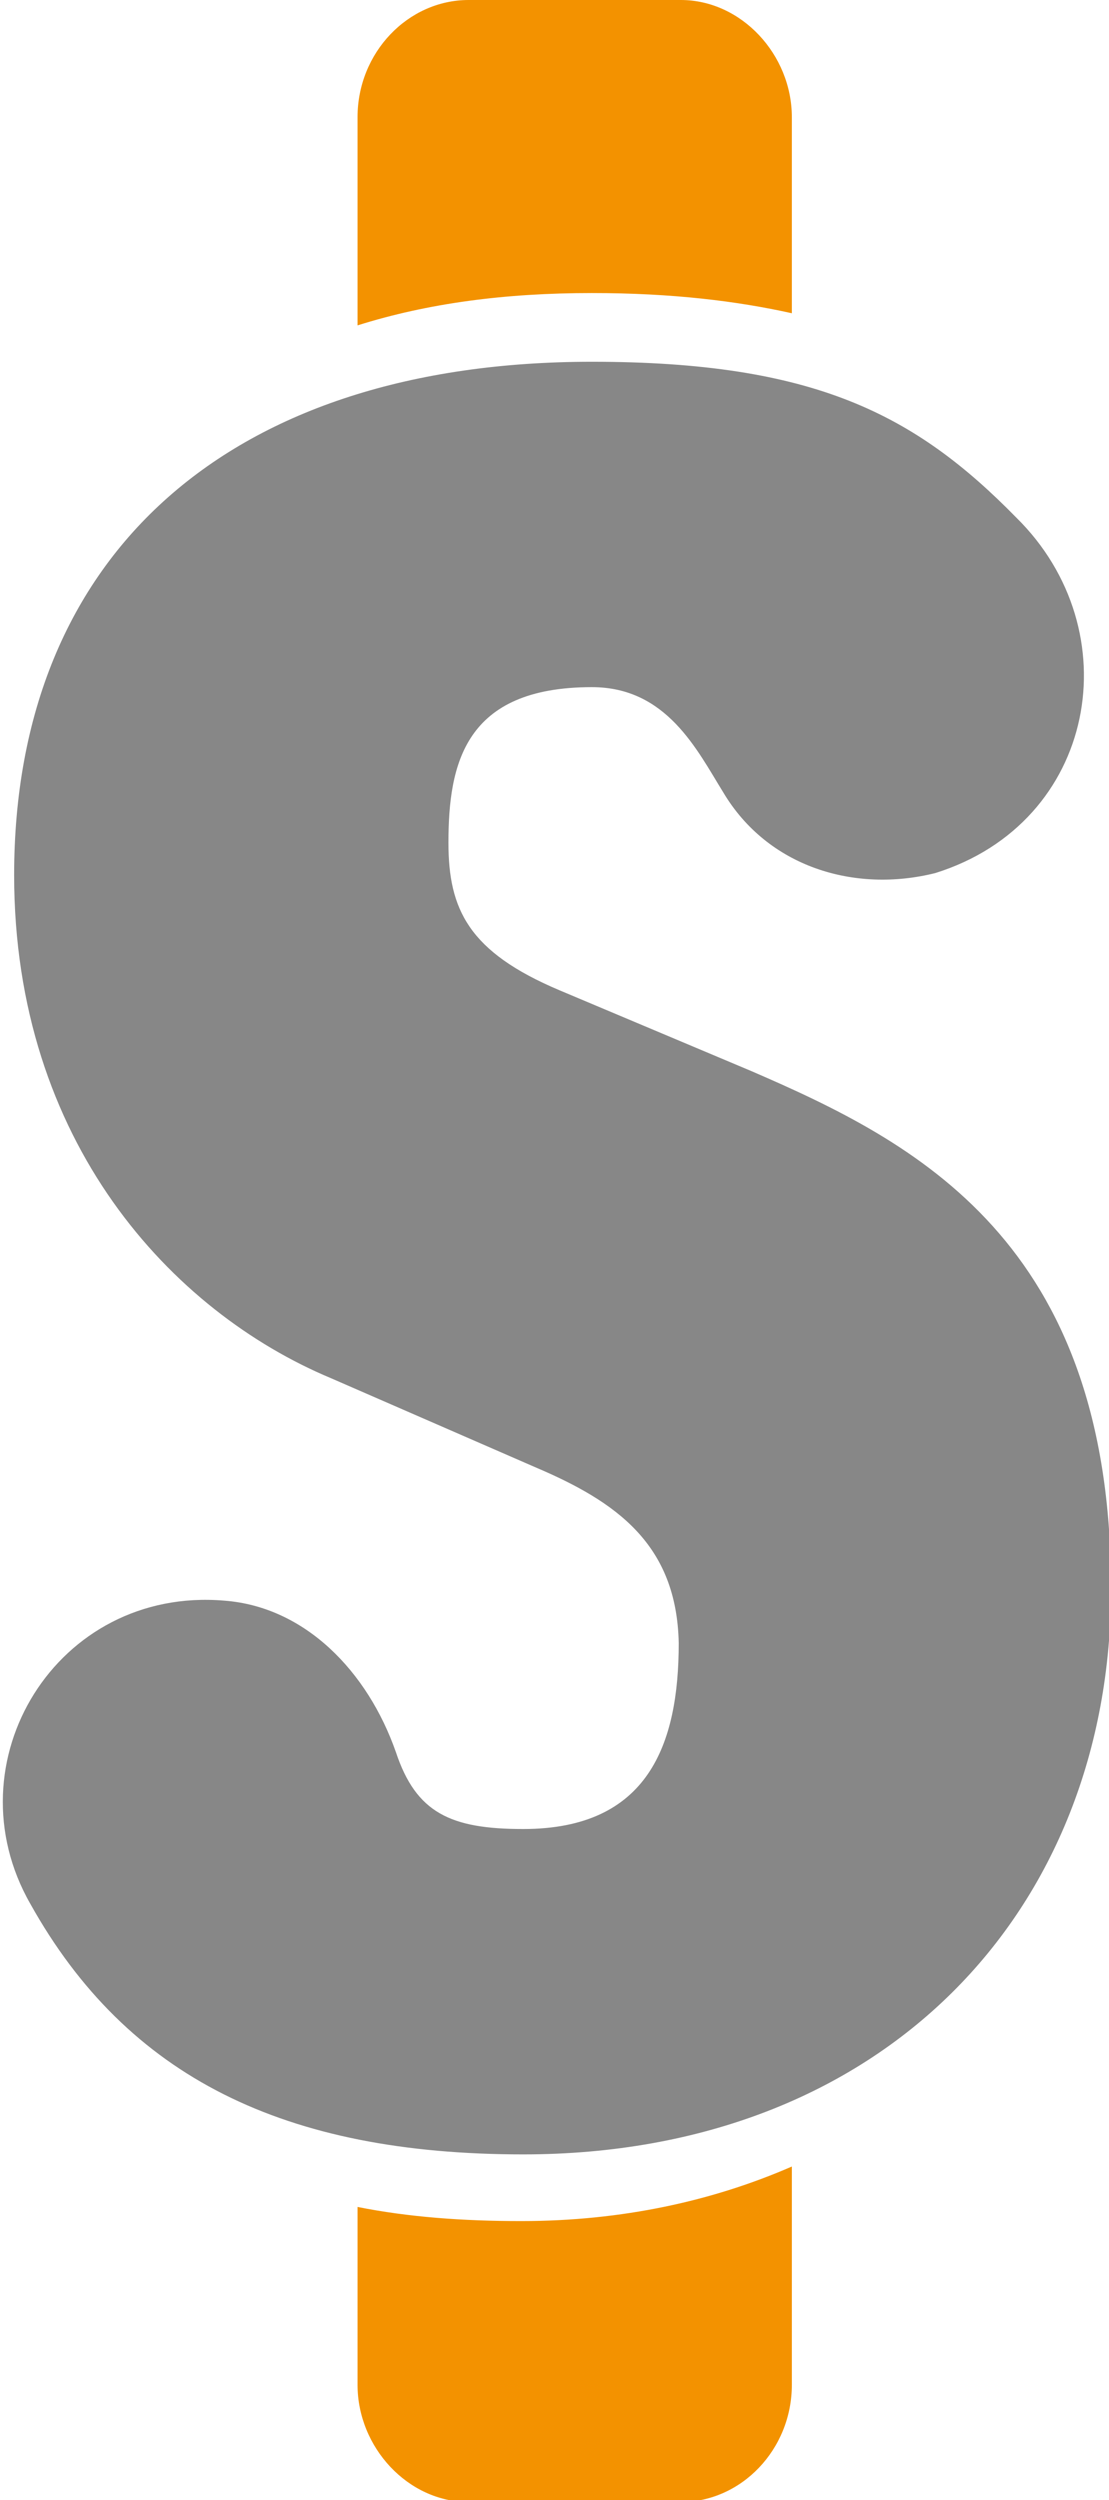
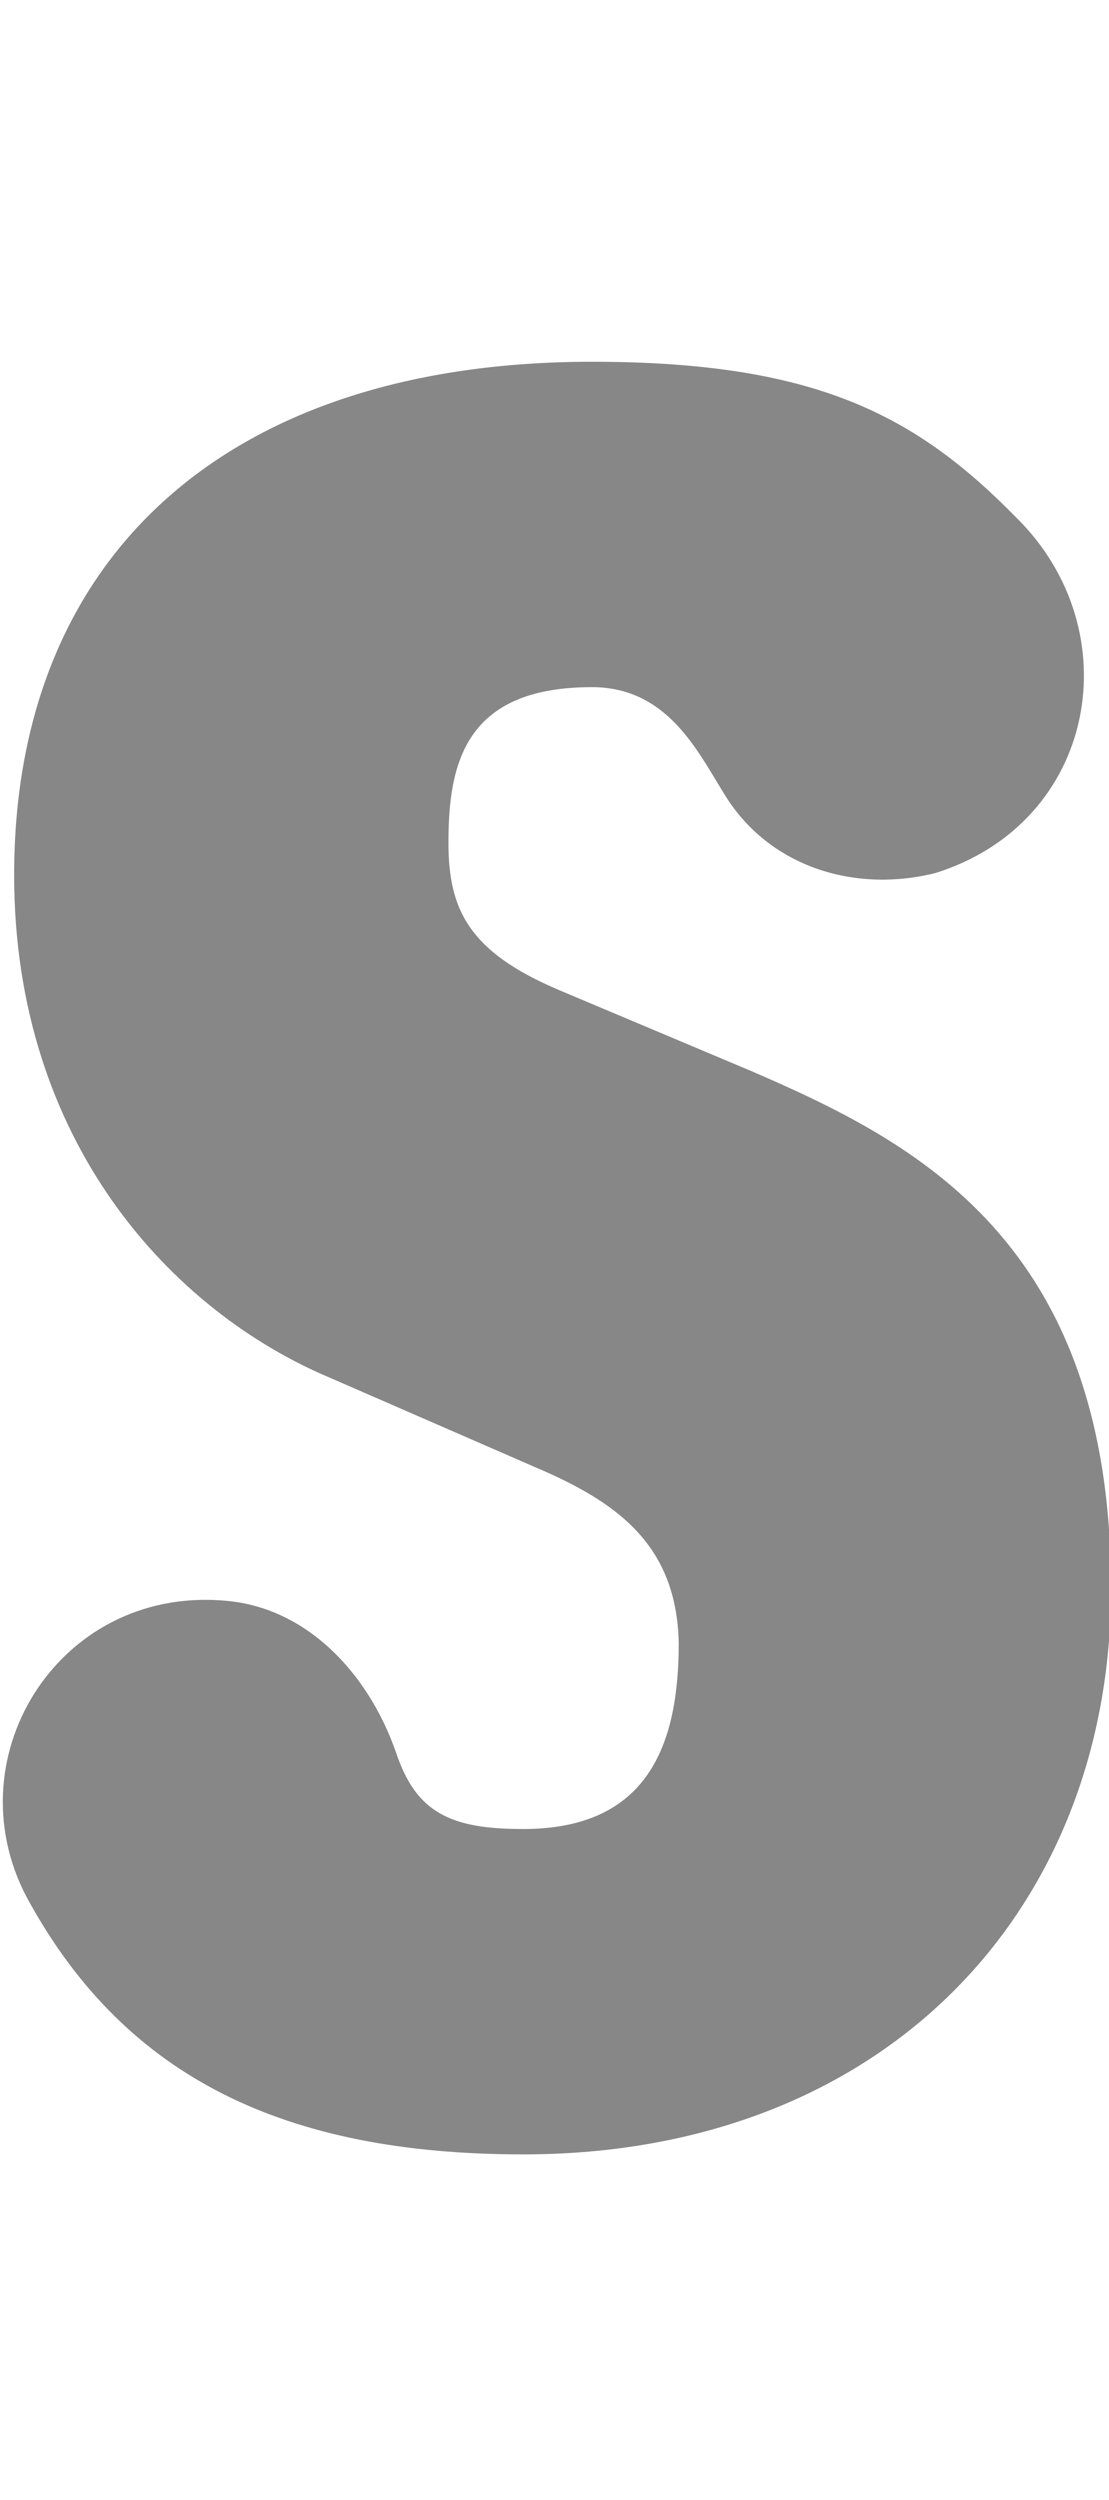
<svg xmlns="http://www.w3.org/2000/svg" version="1.1" id="Layer_1" x="0px" y="0px" viewBox="0 0 54.9 123.7" style="enable-background:new 0 0 54.9 123.7;" xml:space="preserve">
  <style type="text/css">
	.st0{fill:#F39200;}
	.st1{fill:#878787;}
</style>
  <g>
    <g>
-       <path class="st0" d="M29.3,14.5c4,0,7.2,0.4,9.9,1V5.8c0-3.1-2.5-5.8-5.5-5.8H23.2c-3,0-5.5,2.6-5.5,5.8v10.3    C21.2,15,25,14.5,29.3,14.5z" />
-       <path class="st0" d="M25.8,109.9c-2.9,0-5.6-0.2-8.1-0.7v8.8c0,3.1,2.5,5.8,5.5,5.8h10.5c3,0,5.5-2.6,5.5-5.8v-10.8    C35.3,108.9,30.8,109.9,25.8,109.9z" />
      <path class="st1" d="M26.5,72.6l-10.1-4.4C8.5,64.9,0.7,56.5,0.7,43.3c0-16,10.8-25.4,28.6-25.4c11,0,16,2.6,21,7.7    c5.7,5.6,4,15.1-4,17.6c-4,1-8.3-0.3-10.5-4c-1.3-2.1-2.8-5.2-6.5-5.2c-6.3,0-7.1,3.8-7.1,7.7c0,3.3,1,5.4,5.5,7.3l9.5,4    c8.1,3.5,17.8,8.4,17.8,25.6c0,16-11.3,28-29.1,28c-11.8,0-19.6-3.8-24.4-12.4c-4-7,1.3-15.7,9.6-15c4,0.3,7.1,3.5,8.5,7.5    c1,3,2.7,3.8,6.3,3.8c6.2,0,7.7-4.2,7.7-9.2C33.5,76.4,30.5,74.3,26.5,72.6z" />
    </g>
  </g>
</svg>